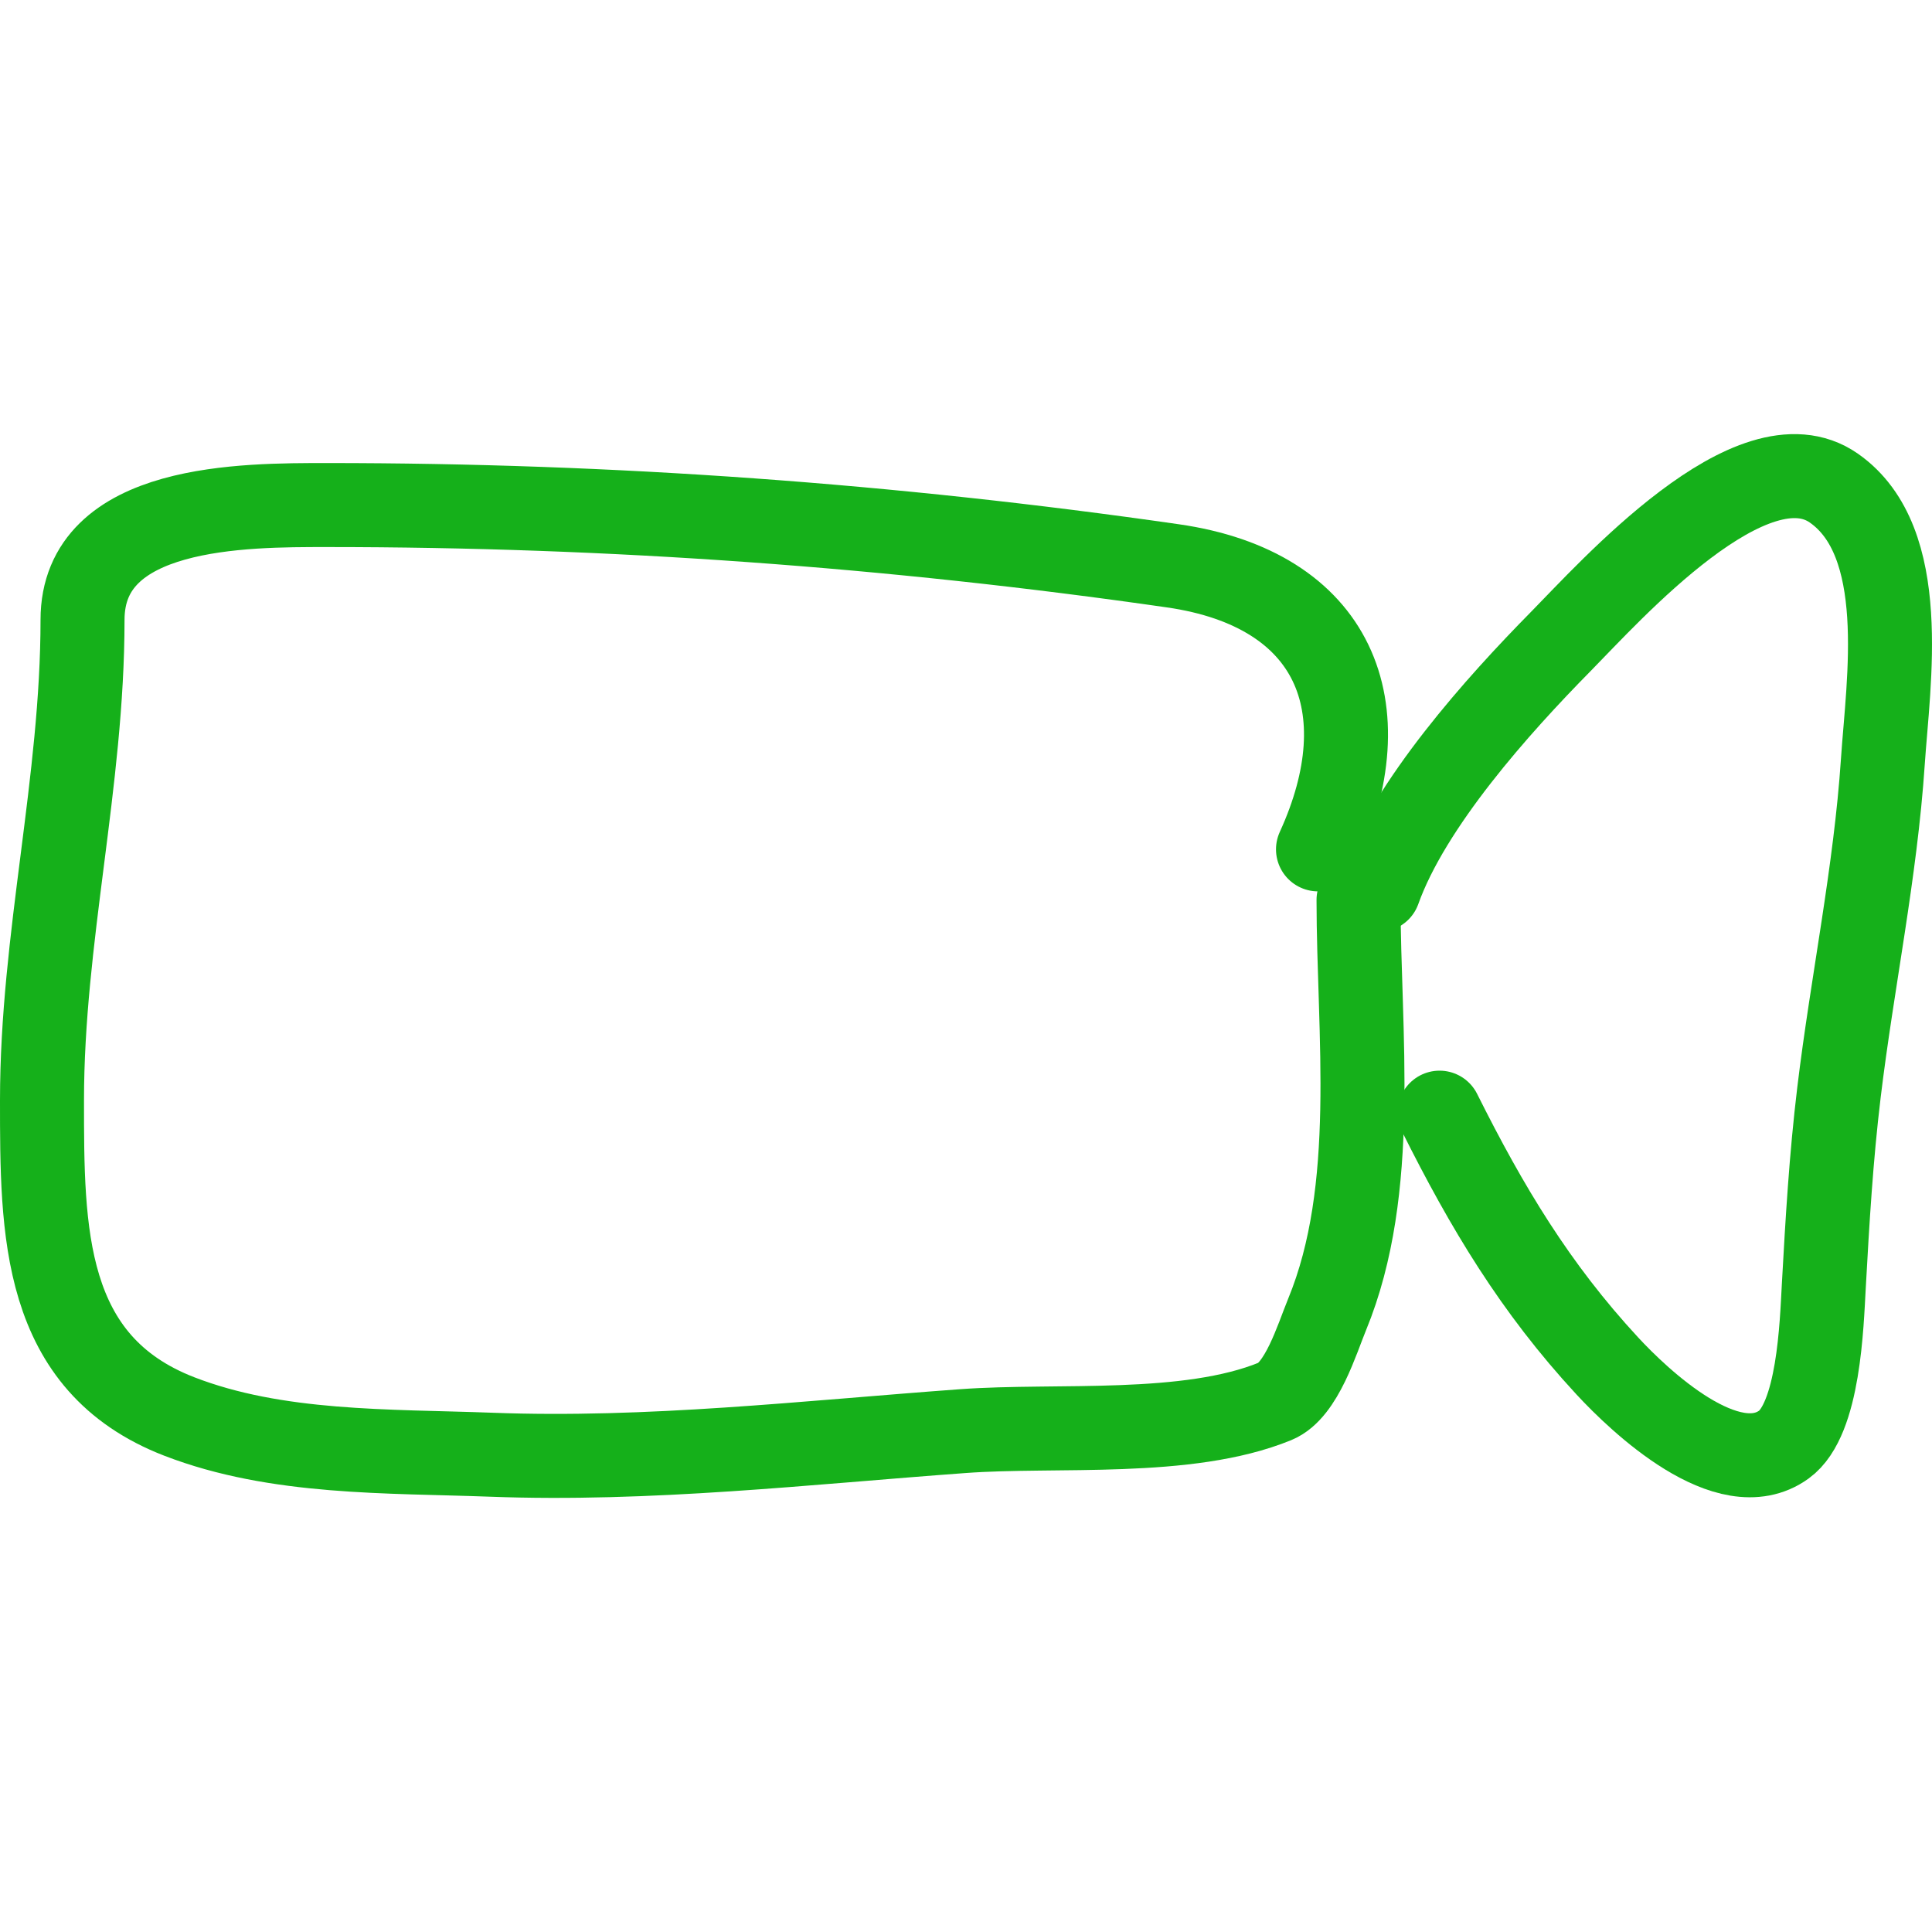
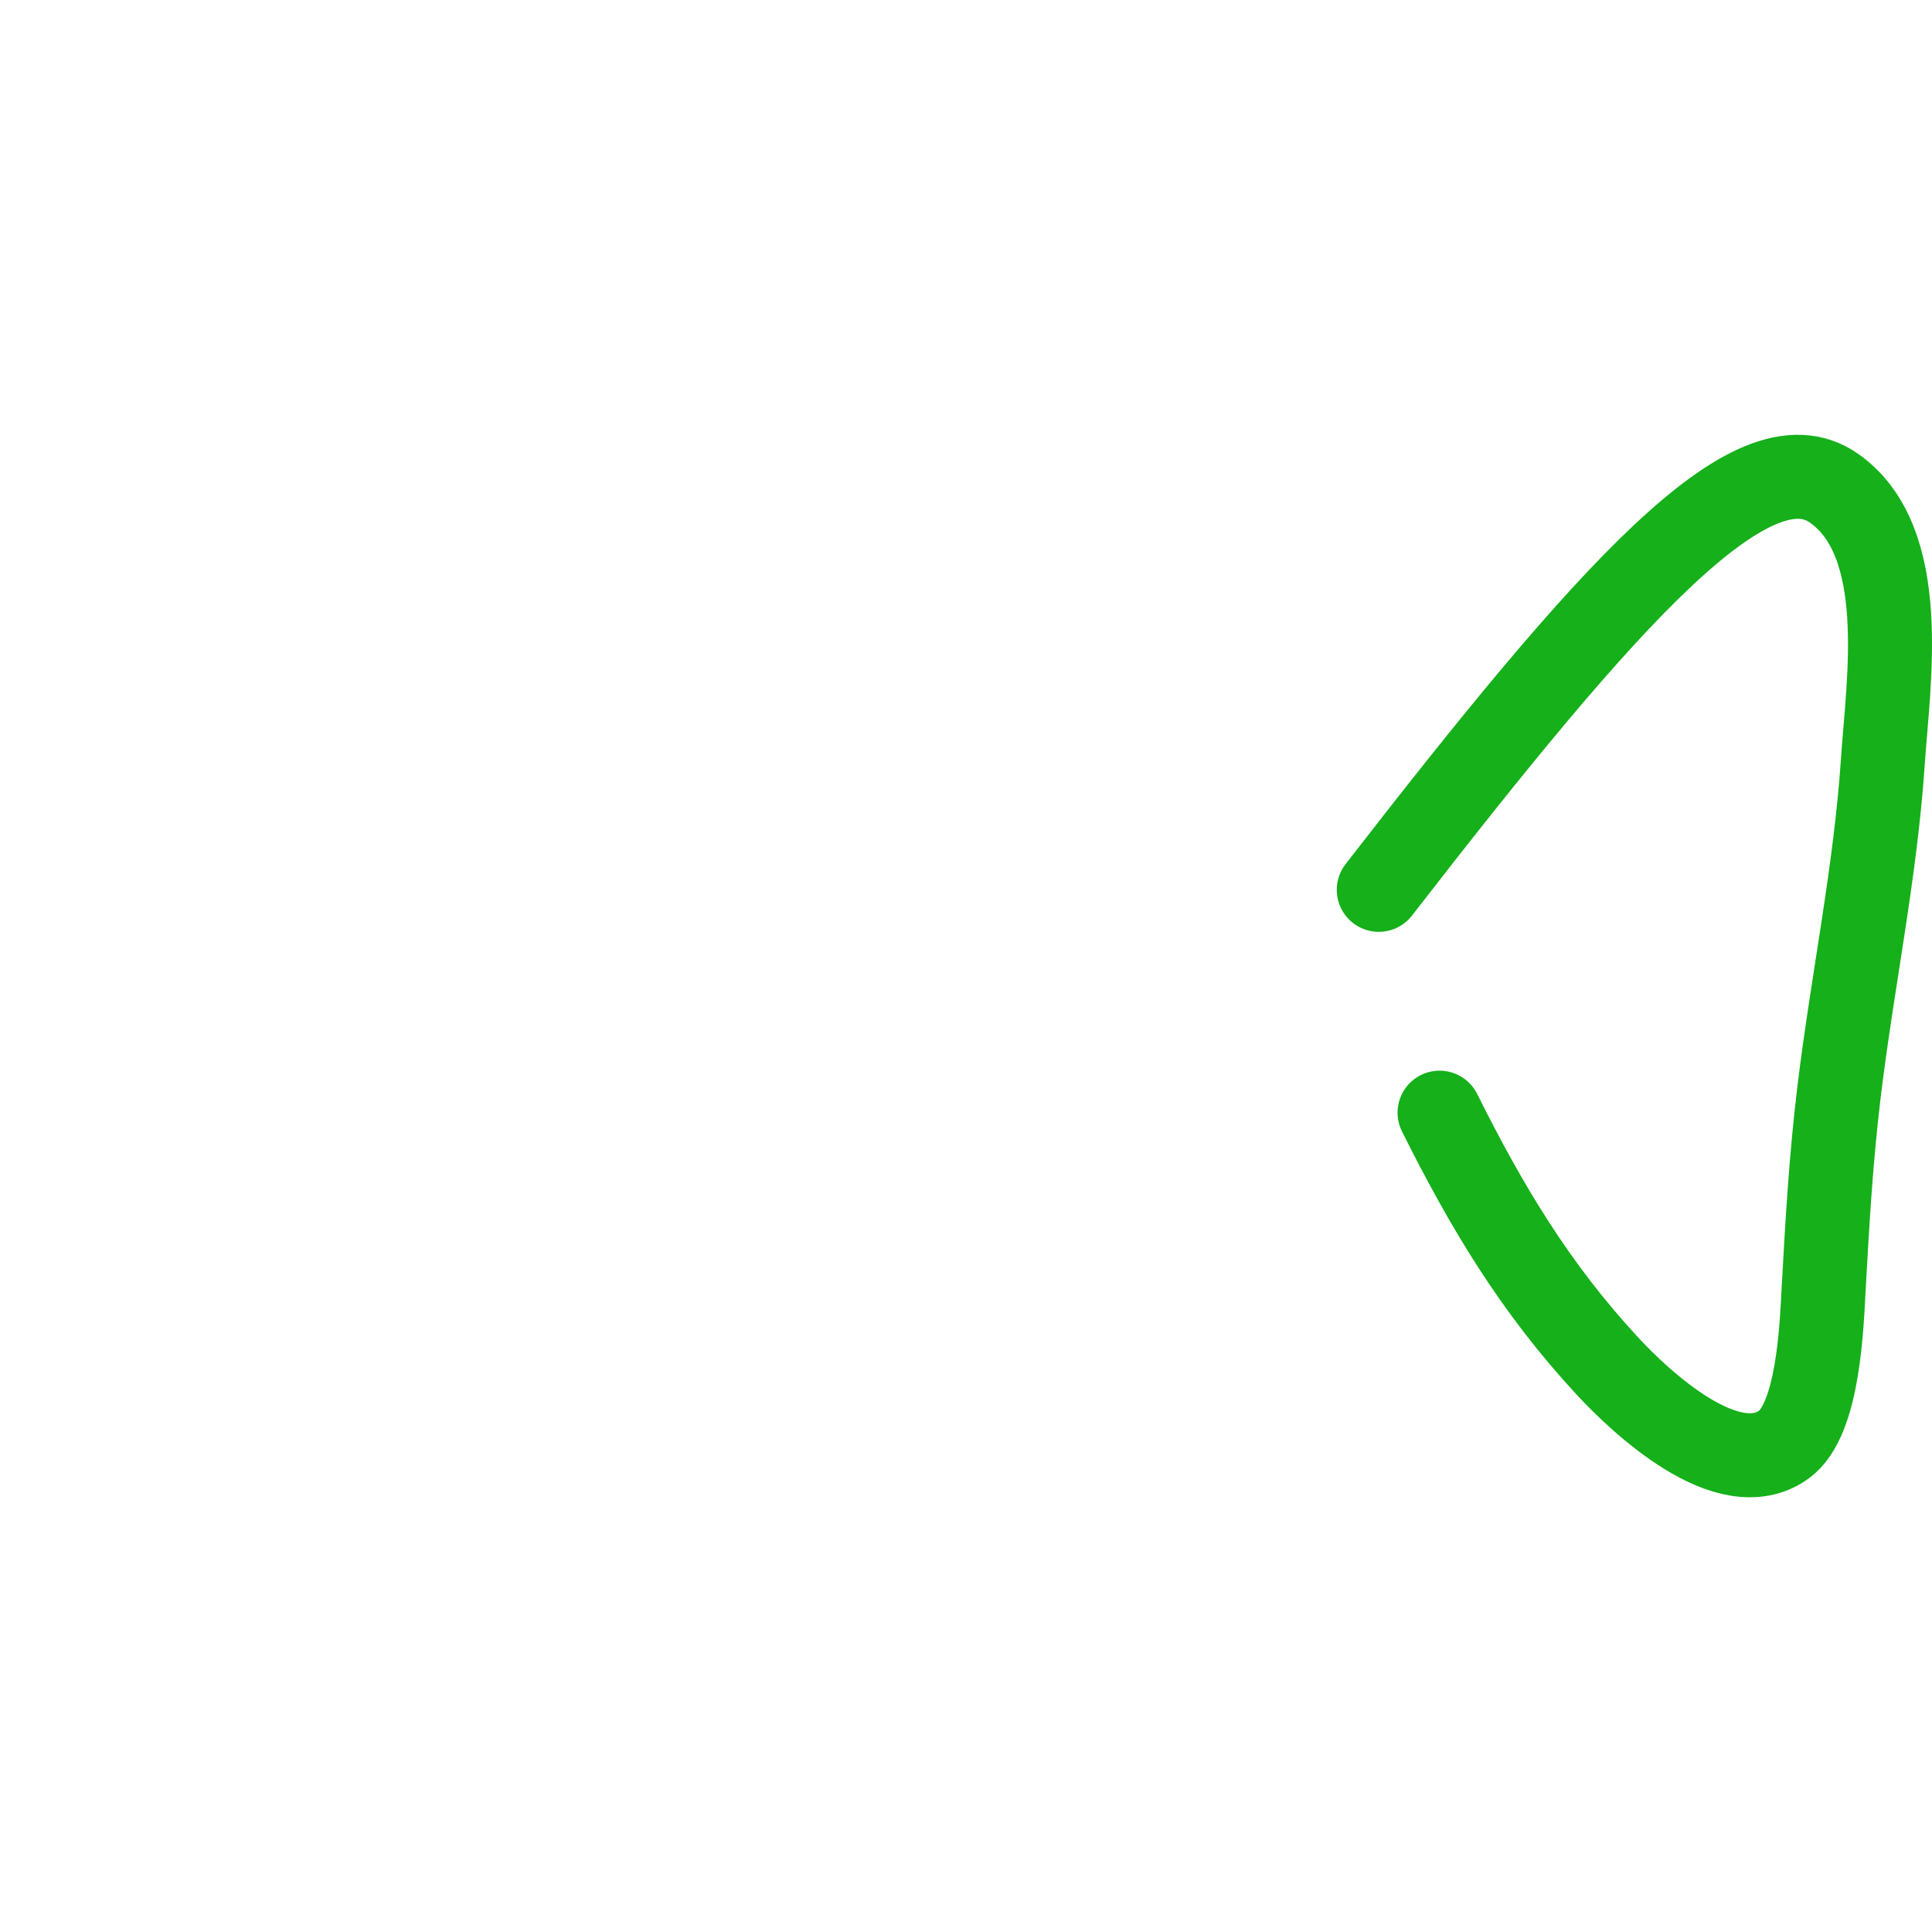
<svg xmlns="http://www.w3.org/2000/svg" width="46" height="46" viewBox="0 0 46 46" fill="none">
-   <path d="M31.381 20.223C32.931 16.832 31.778 14.026 27.925 13.472C21.22 12.507 14.556 12.025 7.792 12.025C5.817 12.025 1.965 12.008 1.965 14.758C1.965 18.623 1 22.342 1 26.197C1 29.313 0.998 32.46 4.269 33.726C6.59 34.624 9.239 34.545 11.69 34.636C15.461 34.778 19.174 34.348 22.929 34.074C25.169 33.91 28.27 34.22 30.363 33.364C30.993 33.106 31.358 31.879 31.596 31.301C32.832 28.298 32.346 24.592 32.346 21.428" stroke="#15B01A" stroke-width="2" stroke-linecap="round" />
-   <path d="M32.828 21.187C33.561 19.134 35.673 16.783 37.168 15.267C38.331 14.087 41.729 10.268 43.665 11.623C45.487 12.898 44.958 16.223 44.83 18.133C44.654 20.771 44.102 23.386 43.785 26.01C43.598 27.562 43.51 29.063 43.424 30.618C43.373 31.534 43.309 33.791 42.473 34.395C41.145 35.354 39.039 33.355 38.267 32.52C36.549 30.663 35.4 28.743 34.275 26.492" stroke="#15B01A" stroke-width="2" stroke-linecap="round" />
+   <path d="M32.828 21.187C38.331 14.087 41.729 10.268 43.665 11.623C45.487 12.898 44.958 16.223 44.83 18.133C44.654 20.771 44.102 23.386 43.785 26.01C43.598 27.562 43.51 29.063 43.424 30.618C43.373 31.534 43.309 33.791 42.473 34.395C41.145 35.354 39.039 33.355 38.267 32.52C36.549 30.663 35.4 28.743 34.275 26.492" stroke="#15B01A" stroke-width="2" stroke-linecap="round" />
</svg>